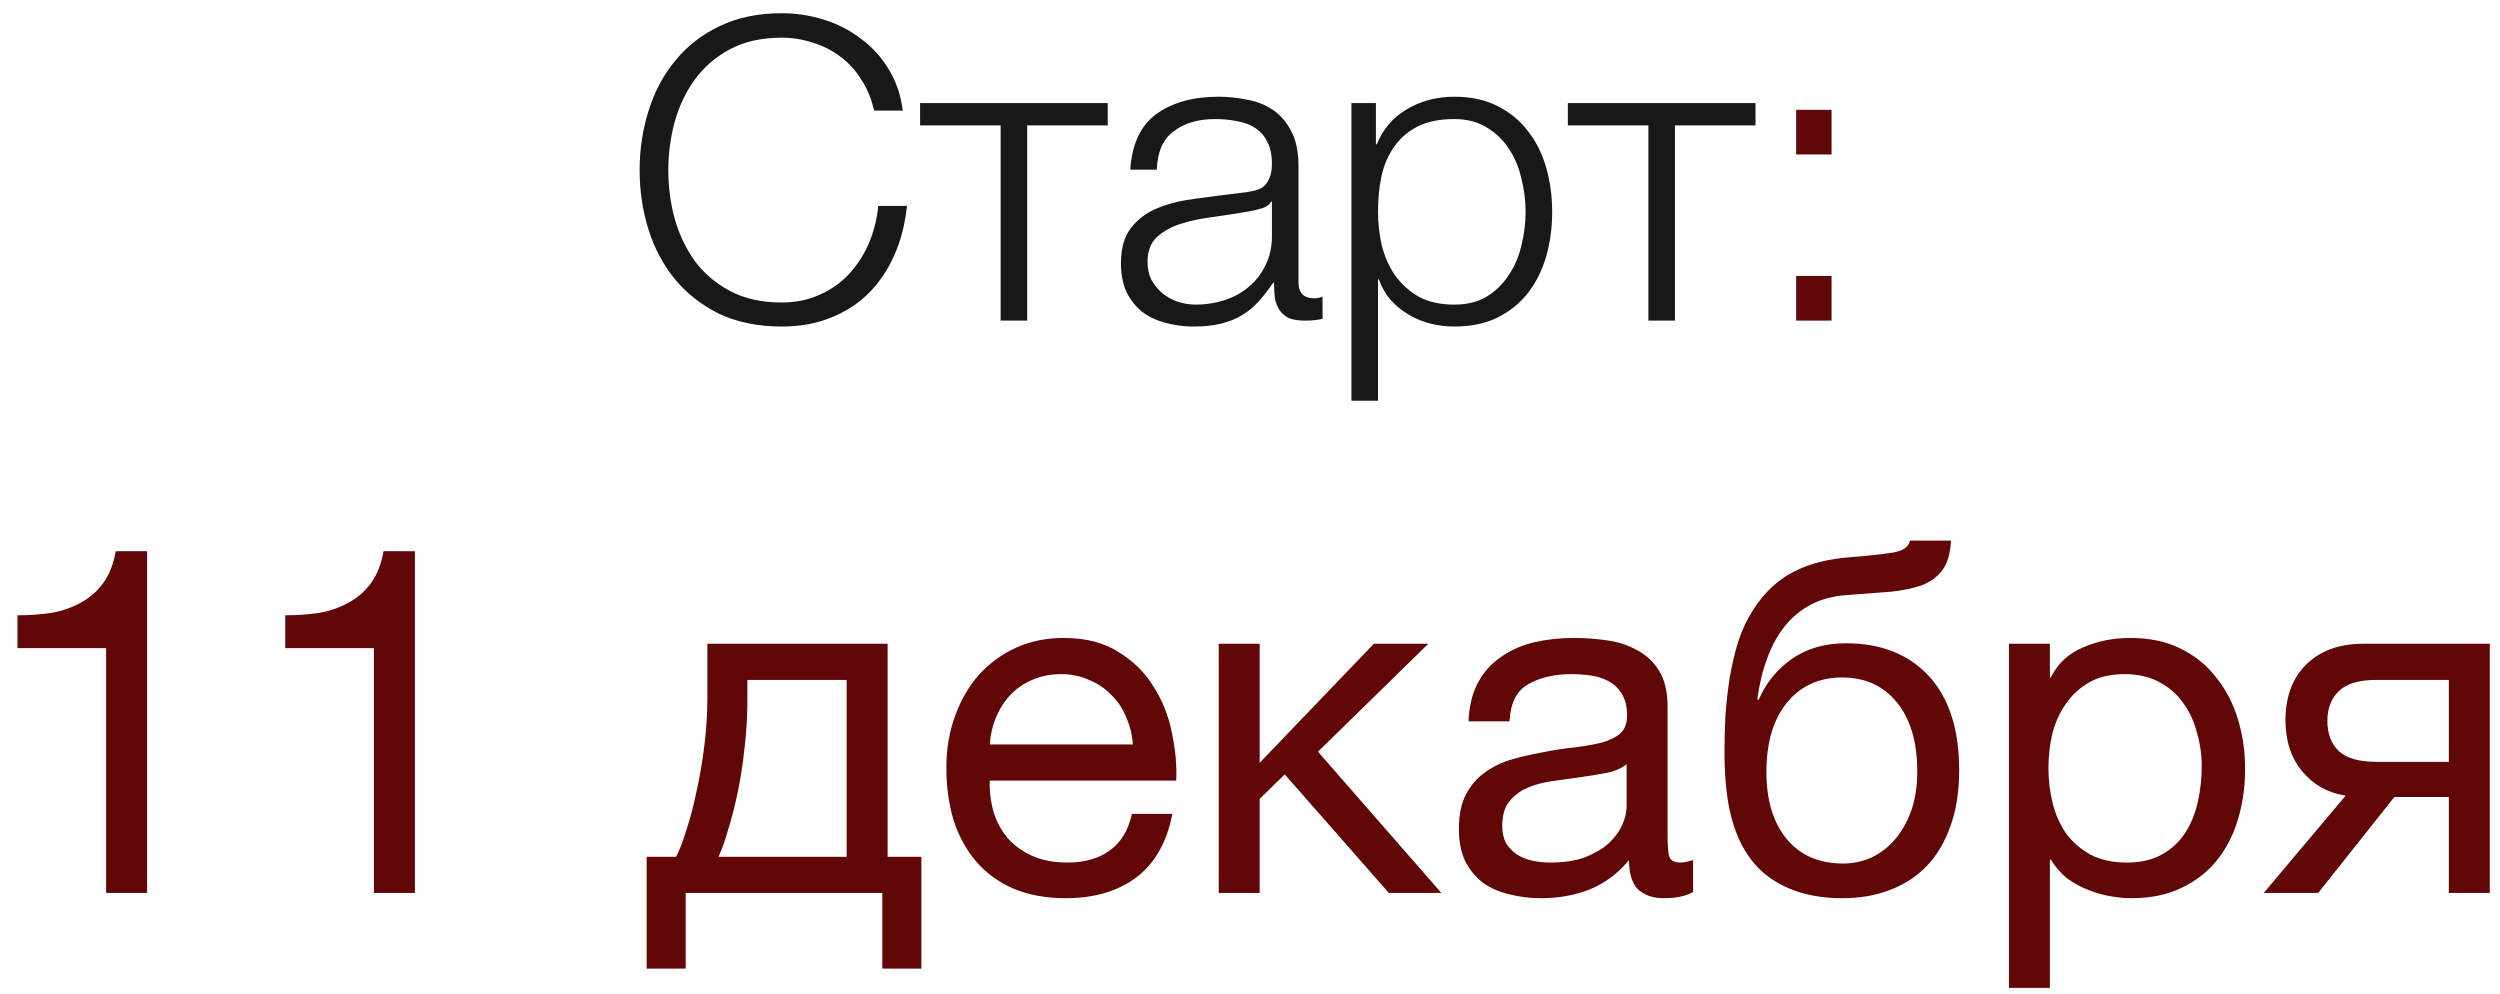
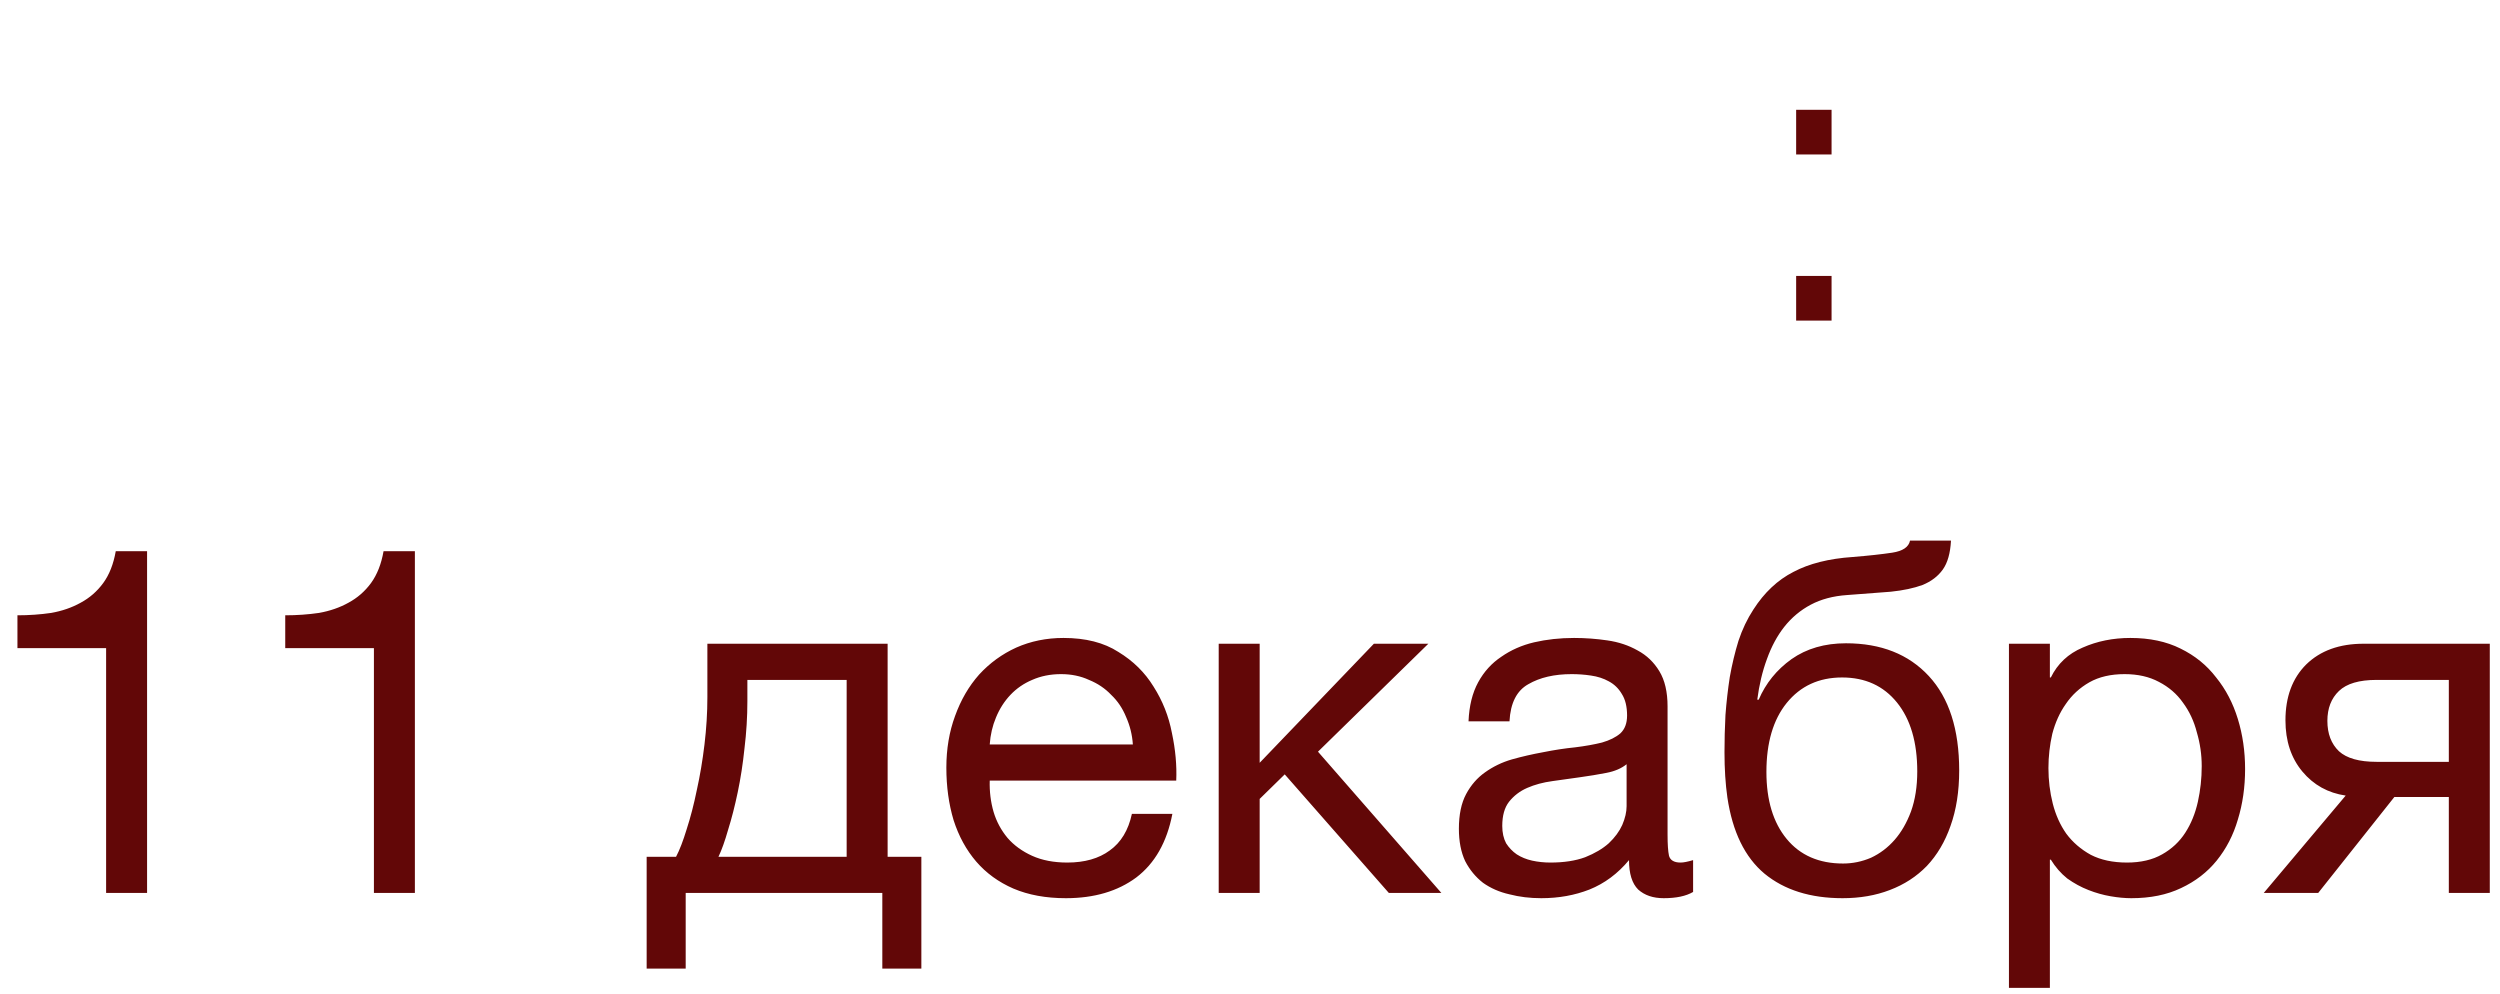
<svg xmlns="http://www.w3.org/2000/svg" width="83" height="33" viewBox="0 0 83 33" fill="none">
-   <path d="M25.954 10.841C25.17 10.841 24.479 10.7 23.882 10.421C23.294 10.131 22.804 9.749 22.412 9.273C22.02 8.797 21.726 8.246 21.53 7.621C21.334 6.995 21.236 6.337 21.236 5.647C21.236 4.965 21.334 4.312 21.53 3.687C21.726 3.052 22.02 2.497 22.412 2.021C22.804 1.535 23.294 1.153 23.882 0.873C24.479 0.583 25.17 0.439 25.954 0.439C26.43 0.439 26.892 0.509 27.34 0.649C27.797 0.789 28.208 0.999 28.572 1.279C28.945 1.549 29.253 1.885 29.496 2.287C29.748 2.688 29.906 3.15 29.972 3.673H29.02C28.936 3.29 28.796 2.949 28.6 2.651C28.413 2.343 28.18 2.086 27.9 1.881C27.629 1.675 27.326 1.521 26.99 1.419C26.663 1.307 26.318 1.251 25.954 1.251C25.291 1.251 24.722 1.377 24.246 1.629C23.77 1.881 23.378 2.217 23.07 2.637C22.771 3.047 22.547 3.519 22.398 4.051C22.258 4.573 22.188 5.105 22.188 5.647C22.188 6.197 22.258 6.734 22.398 7.257C22.547 7.779 22.771 8.251 23.07 8.671C23.378 9.081 23.77 9.413 24.246 9.665C24.722 9.917 25.291 10.043 25.954 10.043C26.411 10.043 26.826 9.959 27.2 9.791C27.582 9.623 27.909 9.394 28.18 9.105C28.45 8.815 28.67 8.479 28.838 8.097C29.006 7.705 29.113 7.285 29.16 6.837H30.112C30.046 7.453 29.902 8.008 29.678 8.503C29.454 8.997 29.164 9.417 28.81 9.763C28.455 10.108 28.035 10.374 27.55 10.56C27.074 10.747 26.542 10.841 25.954 10.841ZM33.221 4.163H30.547V3.421H36.777V4.163H34.103V10.645H33.221V4.163ZM39.638 10.841C39.302 10.841 38.985 10.799 38.686 10.714C38.397 10.64 38.14 10.518 37.916 10.351C37.701 10.173 37.529 9.954 37.398 9.693C37.277 9.422 37.216 9.105 37.216 8.741C37.216 8.237 37.328 7.845 37.552 7.565C37.776 7.275 38.07 7.056 38.434 6.907C38.807 6.757 39.223 6.655 39.68 6.599C40.147 6.533 40.618 6.473 41.094 6.417C41.271 6.398 41.43 6.375 41.57 6.347C41.719 6.319 41.841 6.272 41.934 6.207C42.027 6.132 42.097 6.034 42.144 5.913C42.2 5.791 42.228 5.633 42.228 5.437C42.228 5.138 42.177 4.895 42.074 4.709C41.981 4.513 41.845 4.359 41.668 4.247C41.5 4.135 41.299 4.06 41.066 4.023C40.842 3.976 40.599 3.953 40.338 3.953C39.778 3.953 39.321 4.088 38.966 4.359C38.611 4.62 38.425 5.045 38.406 5.633H37.524C37.58 4.783 37.869 4.167 38.392 3.785C38.924 3.402 39.61 3.211 40.45 3.211C40.767 3.211 41.085 3.243 41.402 3.309C41.719 3.365 42.004 3.477 42.256 3.645C42.508 3.813 42.713 4.051 42.872 4.359C43.031 4.657 43.11 5.049 43.11 5.535V9.371C43.11 9.725 43.283 9.903 43.628 9.903C43.74 9.903 43.833 9.884 43.908 9.847V10.588C43.805 10.607 43.712 10.621 43.628 10.63C43.553 10.64 43.455 10.645 43.334 10.645C43.11 10.645 42.928 10.617 42.788 10.56C42.657 10.495 42.555 10.406 42.48 10.294C42.405 10.182 42.354 10.052 42.326 9.903C42.307 9.744 42.298 9.571 42.298 9.385H42.27C42.111 9.618 41.948 9.828 41.78 10.014C41.621 10.192 41.439 10.341 41.234 10.463C41.038 10.584 40.809 10.677 40.548 10.742C40.287 10.808 39.983 10.841 39.638 10.841ZM39.708 10.113C40.044 10.113 40.366 10.061 40.674 9.959C40.982 9.856 41.248 9.707 41.472 9.511C41.705 9.315 41.887 9.077 42.018 8.797C42.158 8.517 42.228 8.199 42.228 7.845V6.697H42.2C42.144 6.799 42.037 6.874 41.878 6.921C41.719 6.967 41.579 7 41.458 7.019C41.085 7.084 40.697 7.145 40.296 7.201C39.904 7.247 39.545 7.322 39.218 7.425C38.891 7.527 38.621 7.677 38.406 7.873C38.201 8.069 38.098 8.339 38.098 8.685C38.098 8.909 38.14 9.109 38.224 9.287C38.317 9.455 38.439 9.604 38.588 9.735C38.737 9.856 38.905 9.949 39.092 10.014C39.288 10.08 39.493 10.113 39.708 10.113ZM44.868 3.421H45.68V4.793H45.708C45.913 4.289 46.245 3.901 46.702 3.631C47.169 3.351 47.696 3.211 48.284 3.211C48.834 3.211 49.31 3.313 49.712 3.519C50.123 3.724 50.463 4.004 50.734 4.359C51.005 4.704 51.205 5.11 51.336 5.577C51.467 6.034 51.532 6.519 51.532 7.033C51.532 7.555 51.467 8.045 51.336 8.503C51.205 8.96 51.005 9.366 50.734 9.721C50.463 10.066 50.123 10.341 49.712 10.546C49.31 10.742 48.834 10.841 48.284 10.841C48.013 10.841 47.747 10.808 47.486 10.742C47.234 10.677 46.996 10.579 46.772 10.448C46.548 10.318 46.347 10.155 46.17 9.959C46.002 9.763 45.871 9.534 45.778 9.273H45.75V13.305H44.868V3.421ZM48.284 10.113C48.704 10.113 49.063 10.024 49.362 9.847C49.66 9.66 49.903 9.422 50.09 9.133C50.286 8.843 50.426 8.517 50.51 8.153C50.603 7.779 50.65 7.406 50.65 7.033C50.65 6.659 50.603 6.291 50.51 5.927C50.426 5.553 50.286 5.222 50.09 4.933C49.903 4.643 49.66 4.41 49.362 4.233C49.063 4.046 48.704 3.953 48.284 3.953C47.789 3.953 47.379 4.037 47.052 4.205C46.734 4.373 46.478 4.597 46.282 4.877C46.086 5.157 45.946 5.483 45.862 5.857C45.787 6.23 45.75 6.622 45.75 7.033C45.75 7.406 45.792 7.779 45.876 8.153C45.969 8.517 46.114 8.843 46.31 9.133C46.515 9.422 46.776 9.66 47.094 9.847C47.42 10.024 47.817 10.113 48.284 10.113ZM54.727 4.163H52.053V3.421H58.283V4.163H55.609V10.645H54.727V4.163Z" fill="#181818" />
  <path d="M59.632 10.645V9.161H60.808V10.645H59.632ZM59.632 5.129V3.645H60.808V5.129H59.632ZM4.883 29.645H3.523V21.517H0.579V20.428C0.963 20.428 1.336 20.402 1.699 20.349C2.062 20.285 2.387 20.172 2.675 20.012C2.974 19.852 3.224 19.634 3.427 19.357C3.63 19.079 3.768 18.727 3.843 18.3H4.883V29.645ZM13.774 29.645H12.414V21.517H9.47V20.428C9.854 20.428 10.227 20.402 10.59 20.349C10.952 20.285 11.278 20.172 11.566 20.012C11.864 19.852 12.115 19.634 12.318 19.357C12.52 19.079 12.659 18.727 12.734 18.3H13.774V29.645ZM21.469 28.445H22.445C22.563 28.221 22.68 27.916 22.797 27.532C22.925 27.138 23.037 26.706 23.133 26.236C23.24 25.756 23.325 25.25 23.389 24.716C23.453 24.183 23.485 23.66 23.485 23.148V21.372H29.469V28.445H30.589V32.157H29.293V29.645H22.765V32.157H21.469V28.445ZM28.109 28.445V22.573H24.813V23.276C24.813 23.799 24.781 24.322 24.717 24.845C24.664 25.357 24.589 25.842 24.493 26.3C24.397 26.759 24.291 27.175 24.173 27.549C24.067 27.922 23.96 28.221 23.853 28.445H28.109ZM35.387 29.82C34.726 29.82 34.145 29.714 33.643 29.5C33.153 29.287 32.742 28.988 32.411 28.605C32.081 28.221 31.83 27.762 31.659 27.229C31.499 26.695 31.419 26.114 31.419 25.485C31.419 24.866 31.515 24.295 31.707 23.773C31.899 23.239 32.166 22.78 32.507 22.396C32.859 22.012 33.27 21.714 33.739 21.5C34.219 21.287 34.742 21.18 35.307 21.18C36.043 21.18 36.651 21.335 37.131 21.645C37.622 21.943 38.011 22.327 38.299 22.797C38.598 23.266 38.801 23.778 38.907 24.332C39.025 24.887 39.073 25.415 39.051 25.916H32.859C32.849 26.279 32.891 26.626 32.987 26.956C33.083 27.276 33.238 27.564 33.451 27.82C33.665 28.066 33.937 28.263 34.267 28.413C34.598 28.562 34.987 28.637 35.435 28.637C36.011 28.637 36.481 28.503 36.843 28.236C37.217 27.97 37.462 27.564 37.579 27.02H38.923C38.742 27.959 38.342 28.663 37.723 29.133C37.105 29.591 36.326 29.82 35.387 29.82ZM37.611 24.716C37.59 24.396 37.515 24.093 37.387 23.805C37.27 23.517 37.105 23.271 36.891 23.069C36.689 22.855 36.443 22.69 36.155 22.573C35.878 22.445 35.569 22.381 35.227 22.381C34.875 22.381 34.555 22.445 34.267 22.573C33.99 22.69 33.75 22.855 33.547 23.069C33.345 23.282 33.185 23.532 33.067 23.82C32.95 24.098 32.881 24.396 32.859 24.716H37.611ZM40.461 21.372H41.821V25.325L45.613 21.372H47.421L43.757 24.956L47.853 29.645H46.109L42.653 25.709L41.821 26.524V29.645H40.461V21.372ZM51.171 29.82C50.798 29.82 50.446 29.778 50.115 29.692C49.784 29.618 49.491 29.49 49.235 29.308C48.99 29.116 48.792 28.877 48.643 28.588C48.504 28.29 48.435 27.933 48.435 27.517C48.435 27.047 48.515 26.663 48.675 26.364C48.835 26.066 49.043 25.826 49.299 25.645C49.566 25.453 49.864 25.308 50.195 25.212C50.536 25.116 50.883 25.037 51.235 24.973C51.608 24.898 51.96 24.845 52.291 24.812C52.632 24.77 52.931 24.716 53.187 24.652C53.443 24.578 53.646 24.477 53.795 24.349C53.944 24.21 54.019 24.012 54.019 23.756C54.019 23.458 53.96 23.218 53.843 23.037C53.736 22.855 53.592 22.716 53.411 22.62C53.24 22.524 53.043 22.46 52.819 22.428C52.606 22.396 52.392 22.381 52.179 22.381C51.603 22.381 51.123 22.492 50.739 22.716C50.355 22.93 50.147 23.34 50.115 23.948H48.755C48.776 23.436 48.883 23.005 49.075 22.652C49.267 22.3 49.523 22.018 49.843 21.805C50.163 21.581 50.526 21.421 50.931 21.325C51.347 21.229 51.79 21.18 52.259 21.18C52.632 21.18 53 21.207 53.363 21.261C53.736 21.314 54.072 21.426 54.371 21.596C54.67 21.756 54.91 21.986 55.091 22.285C55.272 22.583 55.363 22.973 55.363 23.453V27.709C55.363 28.029 55.379 28.263 55.411 28.413C55.454 28.562 55.582 28.637 55.795 28.637C55.891 28.637 56.03 28.61 56.211 28.556V29.613C55.976 29.751 55.651 29.82 55.235 29.82C54.883 29.82 54.6 29.724 54.387 29.532C54.184 29.33 54.083 29.005 54.083 28.556C53.71 29.005 53.272 29.33 52.771 29.532C52.28 29.724 51.747 29.82 51.171 29.82ZM51.475 28.637C51.923 28.637 52.307 28.578 52.627 28.46C52.947 28.332 53.208 28.178 53.411 27.997C53.614 27.805 53.763 27.602 53.859 27.389C53.955 27.165 54.003 26.956 54.003 26.765V25.372C53.832 25.511 53.608 25.607 53.331 25.66C53.054 25.714 52.76 25.762 52.451 25.805C52.152 25.847 51.848 25.89 51.539 25.933C51.23 25.975 50.952 26.05 50.707 26.157C50.462 26.263 50.259 26.418 50.099 26.62C49.95 26.812 49.875 27.079 49.875 27.421C49.875 27.645 49.918 27.837 50.003 27.997C50.099 28.146 50.216 28.268 50.355 28.364C50.504 28.46 50.675 28.53 50.867 28.573C51.059 28.615 51.262 28.637 51.475 28.637ZM61.173 29.82C60.106 29.82 59.242 29.549 58.581 29.005C57.93 28.46 57.519 27.618 57.349 26.477C57.285 26.029 57.253 25.527 57.253 24.973C57.253 24.578 57.263 24.167 57.285 23.741C57.317 23.314 57.365 22.892 57.429 22.477C57.503 22.061 57.599 21.66 57.717 21.276C57.845 20.892 58.01 20.546 58.213 20.236C58.575 19.671 59.018 19.255 59.541 18.988C60.063 18.711 60.719 18.546 61.509 18.492C62.031 18.45 62.469 18.402 62.821 18.349C63.173 18.295 63.37 18.162 63.413 17.948H64.773C64.751 18.364 64.661 18.684 64.501 18.909C64.341 19.133 64.117 19.303 63.829 19.421C63.541 19.527 63.189 19.602 62.773 19.645C62.357 19.677 61.871 19.714 61.317 19.756C60.858 19.788 60.458 19.895 60.117 20.076C59.775 20.258 59.482 20.503 59.237 20.812C59.002 21.111 58.81 21.468 58.661 21.884C58.511 22.29 58.405 22.738 58.341 23.229H58.389C58.623 22.684 58.986 22.236 59.477 21.884C59.978 21.532 60.581 21.357 61.285 21.357C62.447 21.357 63.365 21.719 64.037 22.445C64.709 23.17 65.045 24.215 65.045 25.581C65.045 26.274 64.949 26.887 64.757 27.421C64.575 27.943 64.314 28.386 63.973 28.748C63.631 29.101 63.221 29.367 62.741 29.549C62.271 29.73 61.749 29.82 61.173 29.82ZM61.189 28.669C61.509 28.669 61.818 28.605 62.117 28.477C62.415 28.338 62.677 28.14 62.901 27.884C63.125 27.628 63.306 27.314 63.445 26.941C63.583 26.556 63.653 26.114 63.653 25.613C63.653 24.642 63.429 23.879 62.981 23.325C62.533 22.77 61.925 22.492 61.157 22.492C60.389 22.492 59.775 22.775 59.317 23.34C58.869 23.895 58.645 24.658 58.645 25.628C58.645 26.567 58.869 27.308 59.317 27.852C59.765 28.396 60.389 28.669 61.189 28.669ZM66.697 21.372H68.056V22.492H68.088C68.312 22.034 68.665 21.703 69.144 21.5C69.624 21.287 70.153 21.18 70.728 21.18C71.368 21.18 71.923 21.298 72.392 21.532C72.873 21.767 73.267 22.087 73.576 22.492C73.897 22.887 74.136 23.346 74.296 23.869C74.457 24.391 74.537 24.946 74.537 25.532C74.537 26.13 74.457 26.69 74.296 27.212C74.147 27.724 73.912 28.178 73.593 28.573C73.283 28.956 72.888 29.261 72.409 29.485C71.939 29.709 71.39 29.82 70.76 29.82C70.547 29.82 70.318 29.799 70.073 29.756C69.827 29.714 69.582 29.645 69.337 29.549C69.091 29.453 68.856 29.325 68.632 29.165C68.419 28.994 68.238 28.786 68.088 28.541H68.056V32.797H66.697V21.372ZM70.617 28.637C71.075 28.637 71.465 28.546 71.784 28.364C72.105 28.183 72.361 27.943 72.552 27.645C72.745 27.346 72.883 27.005 72.969 26.62C73.054 26.236 73.097 25.842 73.097 25.436C73.097 25.052 73.043 24.679 72.936 24.317C72.841 23.943 72.686 23.613 72.472 23.325C72.27 23.037 72.003 22.807 71.672 22.637C71.353 22.466 70.974 22.381 70.537 22.381C70.078 22.381 69.689 22.471 69.368 22.652C69.049 22.834 68.787 23.074 68.585 23.372C68.382 23.66 68.233 23.991 68.136 24.364C68.051 24.738 68.008 25.116 68.008 25.5C68.008 25.906 68.056 26.3 68.153 26.684C68.249 27.058 68.398 27.389 68.6 27.677C68.814 27.965 69.086 28.199 69.416 28.381C69.747 28.551 70.147 28.637 70.617 28.637ZM77.877 26.413C77.29 26.327 76.81 26.061 76.437 25.613C76.064 25.165 75.877 24.599 75.877 23.916C75.877 23.138 76.106 22.519 76.565 22.061C77.034 21.602 77.669 21.372 78.469 21.372H82.661V29.645H81.301V26.46H79.493L76.965 29.645H75.157L77.877 26.413ZM81.301 25.293V22.573H78.901C78.325 22.573 77.909 22.695 77.653 22.941C77.397 23.186 77.269 23.517 77.269 23.933C77.269 24.359 77.397 24.695 77.653 24.941C77.909 25.175 78.325 25.293 78.901 25.293H81.301Z" fill="#620707" />
</svg>